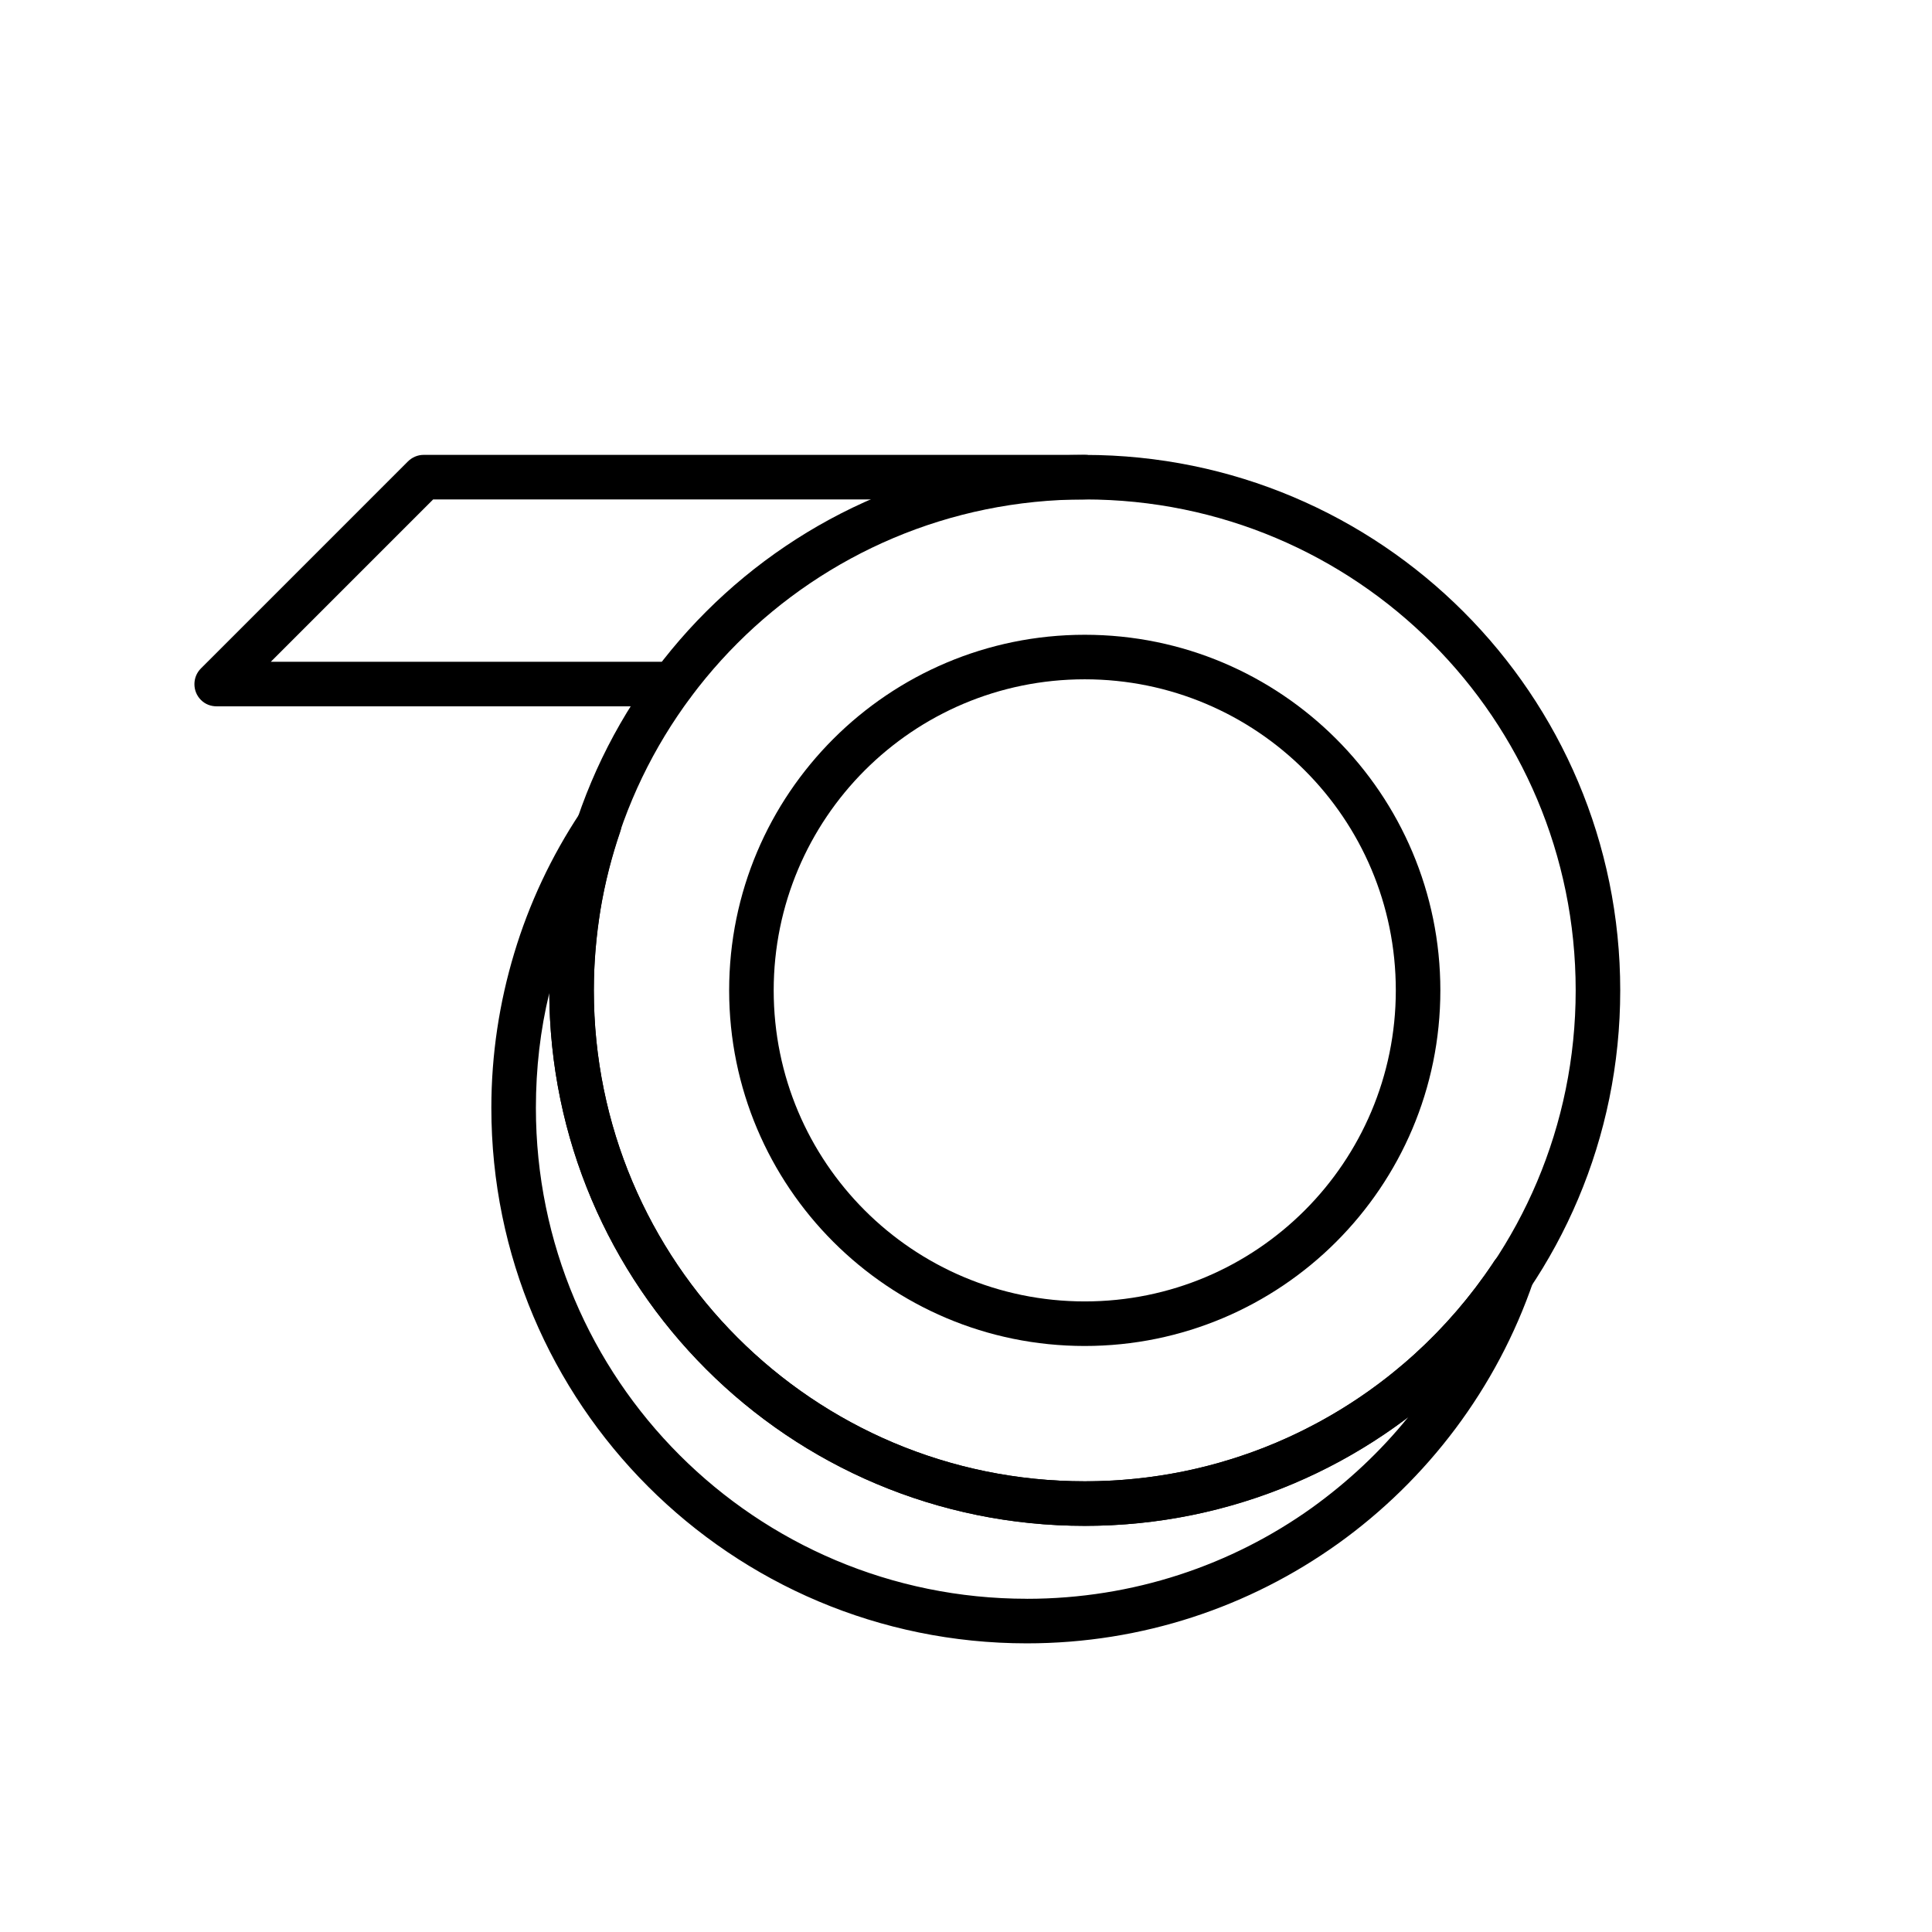
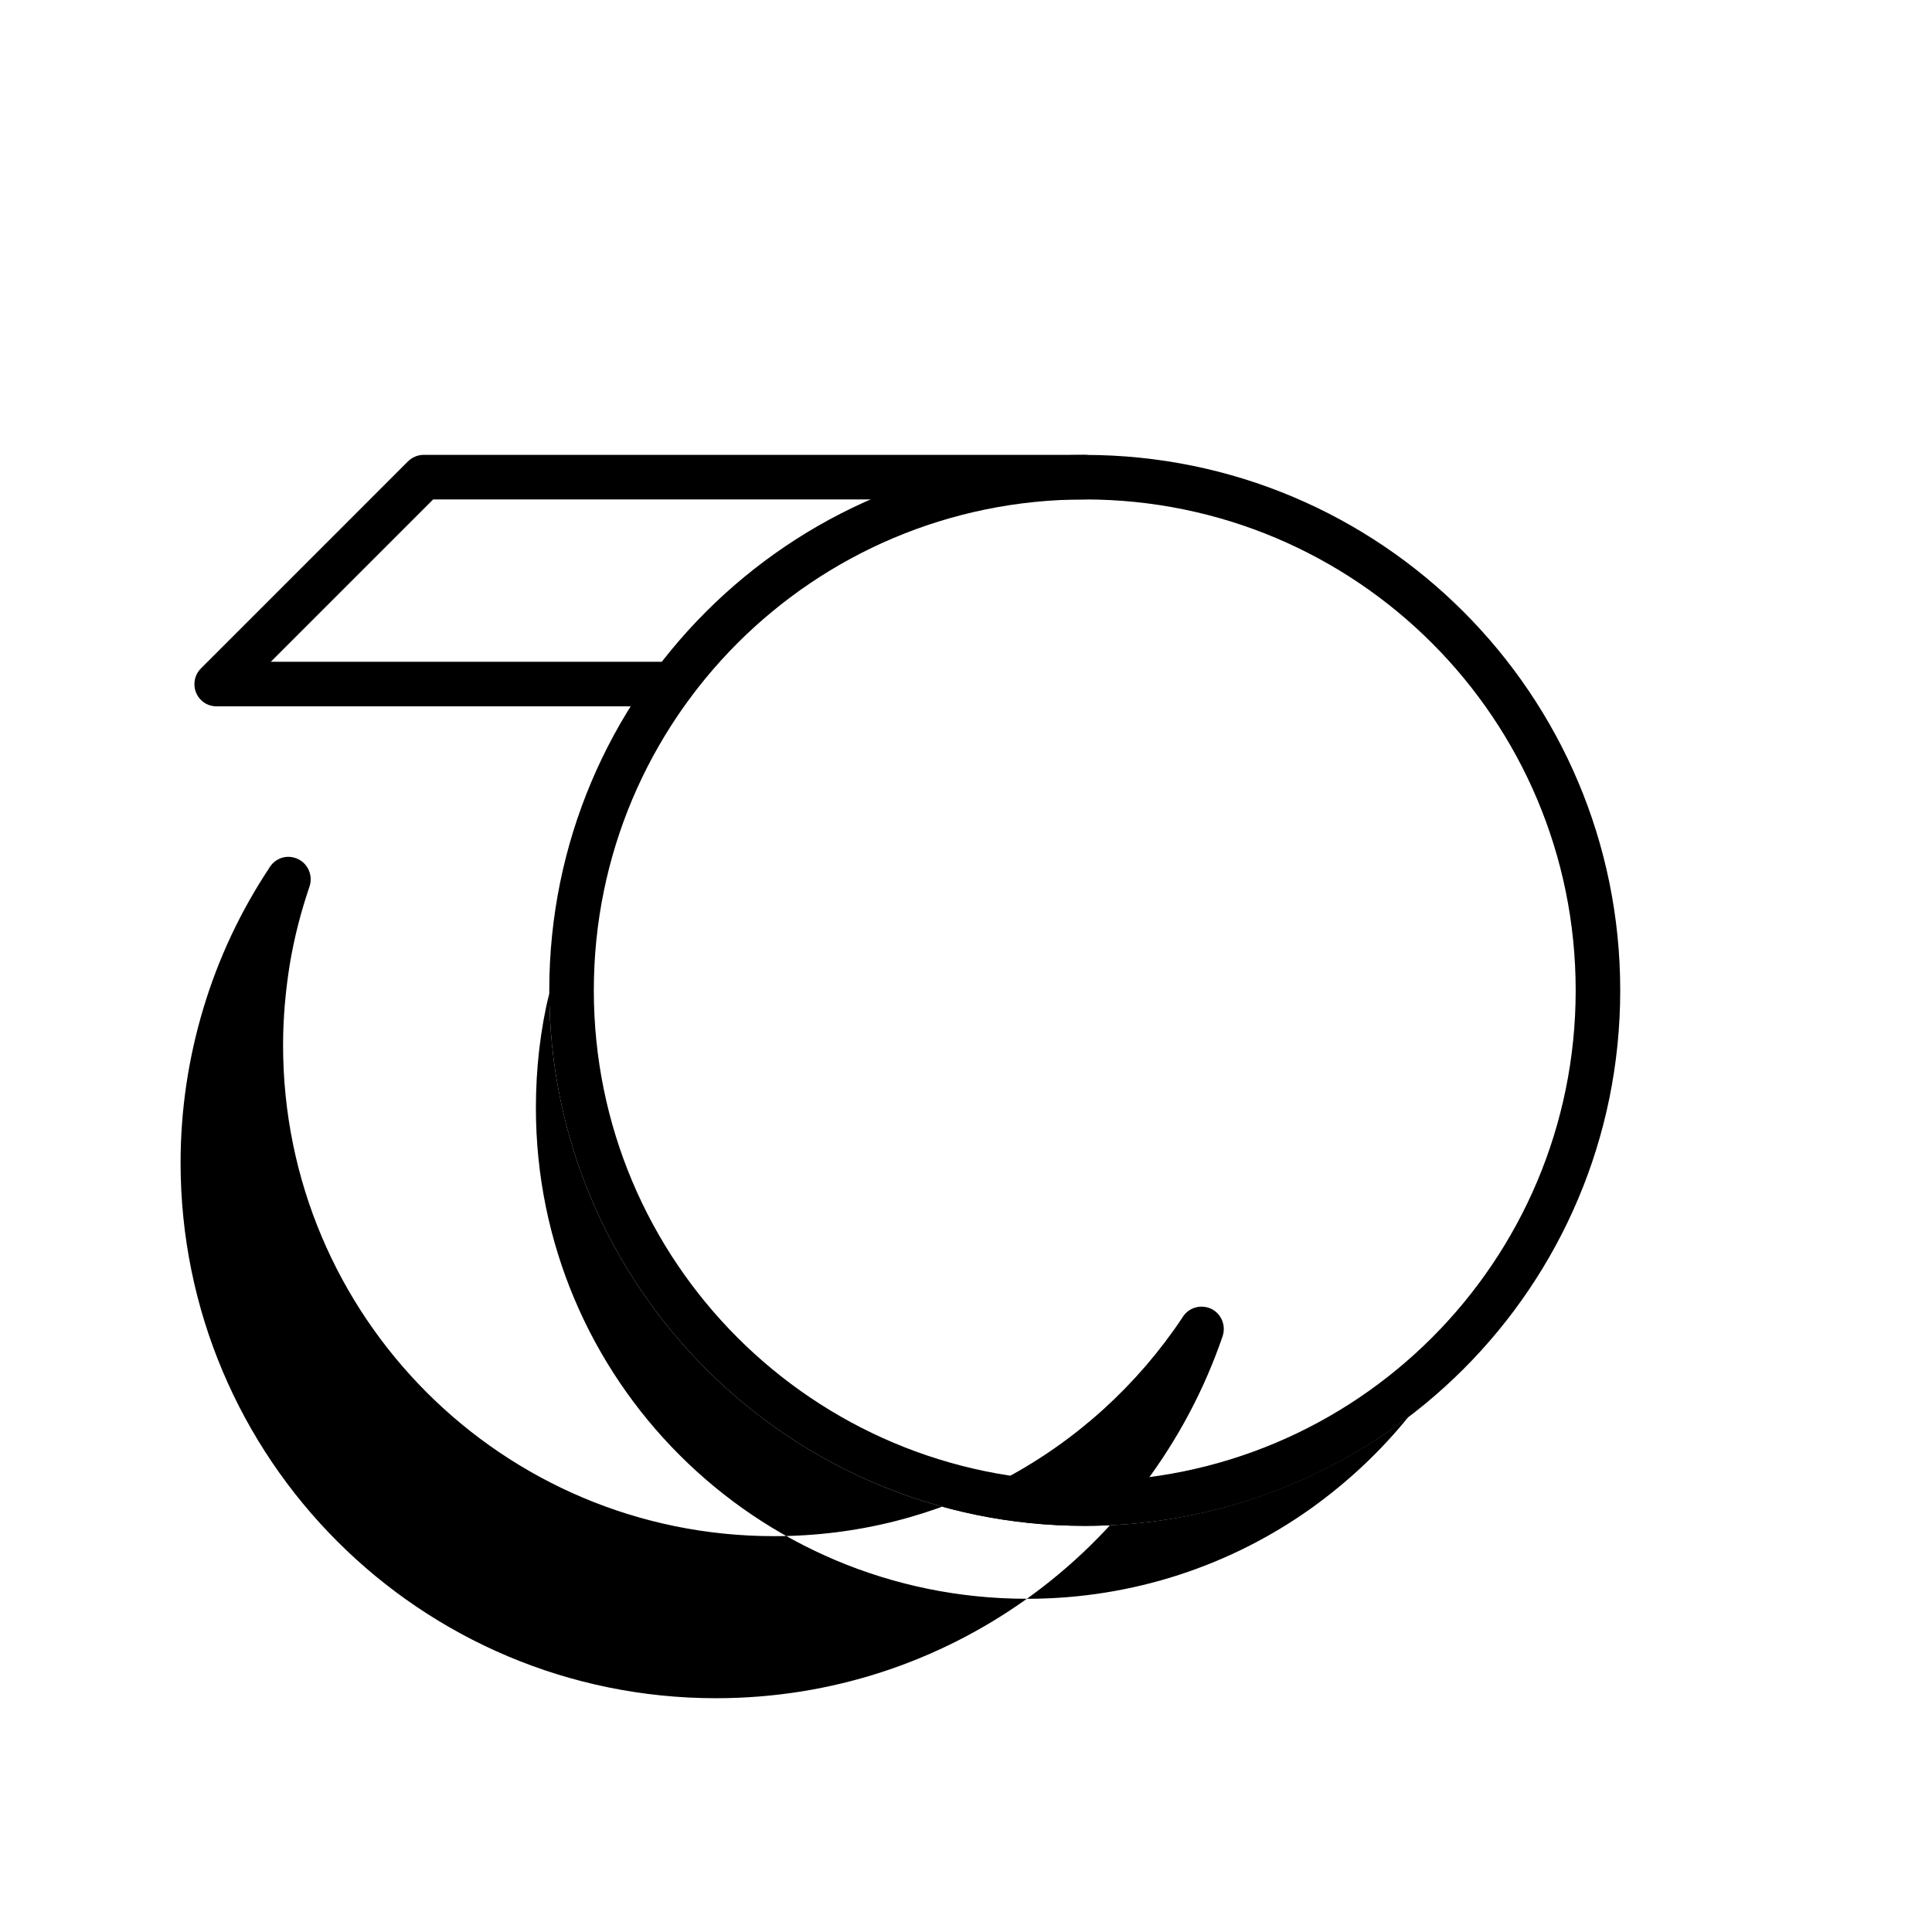
<svg xmlns="http://www.w3.org/2000/svg" fill="#000000" width="800px" height="800px" version="1.1" viewBox="144 144 512 512">
  <g>
    <path d="m431.47 536.56c35.938 0 68.484-14.539 92.023-38.078 23.543-23.543 38.078-56.086 38.078-92.023s-14.539-68.484-38.078-92.023c-23.543-23.543-56.086-38.078-92.023-38.078s-68.484 14.539-92.023 38.078c-23.543 23.543-38.078 56.086-38.078 92.023s14.539 68.484 38.078 92.023c23.543 23.543 56.086 38.078 92.023 38.078zm100.36-29.738c-25.68 25.68-61.176 41.547-100.36 41.547s-74.684-15.867-100.36-41.547c-25.68-25.68-41.547-61.176-41.547-100.36s15.867-74.684 41.547-100.36 61.176-41.547 100.36-41.547 74.684 15.867 100.36 41.547c25.68 25.68 41.547 61.176 41.547 100.36s-15.867 74.684-41.547 100.36z" />
-     <path d="m431.47 488.89c22.805 0 43.391-9.223 58.301-24.133 14.906-14.906 24.133-35.57 24.133-58.301 0-22.805-9.223-43.391-24.133-58.301-14.906-14.906-35.57-24.133-58.301-24.133-22.805 0-43.391 9.223-58.301 24.133-14.906 14.906-24.133 35.57-24.133 58.301 0 22.805 9.223 43.391 24.133 58.301 14.906 14.906 35.57 24.133 58.301 24.133zm66.637-15.793c-17.047 17.047-40.66 27.602-66.637 27.602-26.051 0-49.59-10.555-66.637-27.602-17.047-17.047-27.602-40.66-27.602-66.637 0-26.051 10.555-49.59 27.602-66.637 17.047-17.047 40.66-27.602 66.637-27.602 26.051 0 49.59 10.555 66.637 27.602 17.047 17.047 27.602 40.66 27.602 66.637 0 26.051-10.555 49.59-27.602 66.637z" />
    <path d="m431.47 276.35c3.246 0 5.902-2.656 5.902-5.902 0-3.246-2.656-5.902-5.902-5.902h-175.19c-1.625 0-3.098 0.664-4.207 1.77l-54.832 54.832c-2.289 2.289-2.289 6.051 0 8.34 1.18 1.18 2.656 1.699 4.207 1.699h120.8c3.246 0 5.902-2.656 5.902-5.902s-2.656-5.902-5.902-5.902h-106.49l43.023-43.023h172.76z" />
-     <path d="m416.12 567.7c28.191 0 54.312-8.93 75.566-24.133 9.52-6.863 18.152-14.906 25.535-24.059-5.902 4.5-12.176 8.488-18.746 12.027-20 10.699-42.801 16.824-67.008 16.824-39.188 0-74.684-15.867-100.36-41.547-25.535-25.535-41.324-60.734-41.547-99.625-2.363 9.742-3.543 19.926-3.543 30.402 0 35.938 14.539 68.484 38.078 92.023 23.543 23.543 56.086 38.078 92.023 38.078zm82.355-14.539c-23.246 16.605-51.656 26.344-82.355 26.344-39.188 0-74.684-15.867-100.36-41.547-25.68-25.68-41.547-61.176-41.547-100.36 0-14.242 2.141-27.969 6.051-40.957 3.984-13.285 9.891-25.754 17.414-37.121 1.402-2.434 4.281-3.617 7.012-2.656 3.098 1.031 4.723 4.43 3.691 7.527-2.289 6.715-4.059 13.578-5.238 20.664-1.105 6.938-1.77 14.02-1.77 21.402 0 35.938 14.539 68.484 38.078 92.023 23.543 23.543 56.086 38.078 92.023 38.078 22.211 0 43.172-5.535 61.398-15.352 18.891-10.109 34.98-24.797 46.785-42.508 1.402-2.434 4.281-3.543 7.012-2.656 3.098 1.031 4.723 4.43 3.691 7.527-9.668 28.266-28.043 52.543-51.879 69.59z" />
+     <path d="m416.12 567.7c28.191 0 54.312-8.93 75.566-24.133 9.52-6.863 18.152-14.906 25.535-24.059-5.902 4.5-12.176 8.488-18.746 12.027-20 10.699-42.801 16.824-67.008 16.824-39.188 0-74.684-15.867-100.36-41.547-25.535-25.535-41.324-60.734-41.547-99.625-2.363 9.742-3.543 19.926-3.543 30.402 0 35.938 14.539 68.484 38.078 92.023 23.543 23.543 56.086 38.078 92.023 38.078zc-23.246 16.605-51.656 26.344-82.355 26.344-39.188 0-74.684-15.867-100.36-41.547-25.68-25.68-41.547-61.176-41.547-100.36 0-14.242 2.141-27.969 6.051-40.957 3.984-13.285 9.891-25.754 17.414-37.121 1.402-2.434 4.281-3.617 7.012-2.656 3.098 1.031 4.723 4.43 3.691 7.527-2.289 6.715-4.059 13.578-5.238 20.664-1.105 6.938-1.77 14.02-1.77 21.402 0 35.938 14.539 68.484 38.078 92.023 23.543 23.543 56.086 38.078 92.023 38.078 22.211 0 43.172-5.535 61.398-15.352 18.891-10.109 34.98-24.797 46.785-42.508 1.402-2.434 4.281-3.543 7.012-2.656 3.098 1.031 4.723 4.43 3.691 7.527-9.668 28.266-28.043 52.543-51.879 69.59z" />
  </g>
</svg>